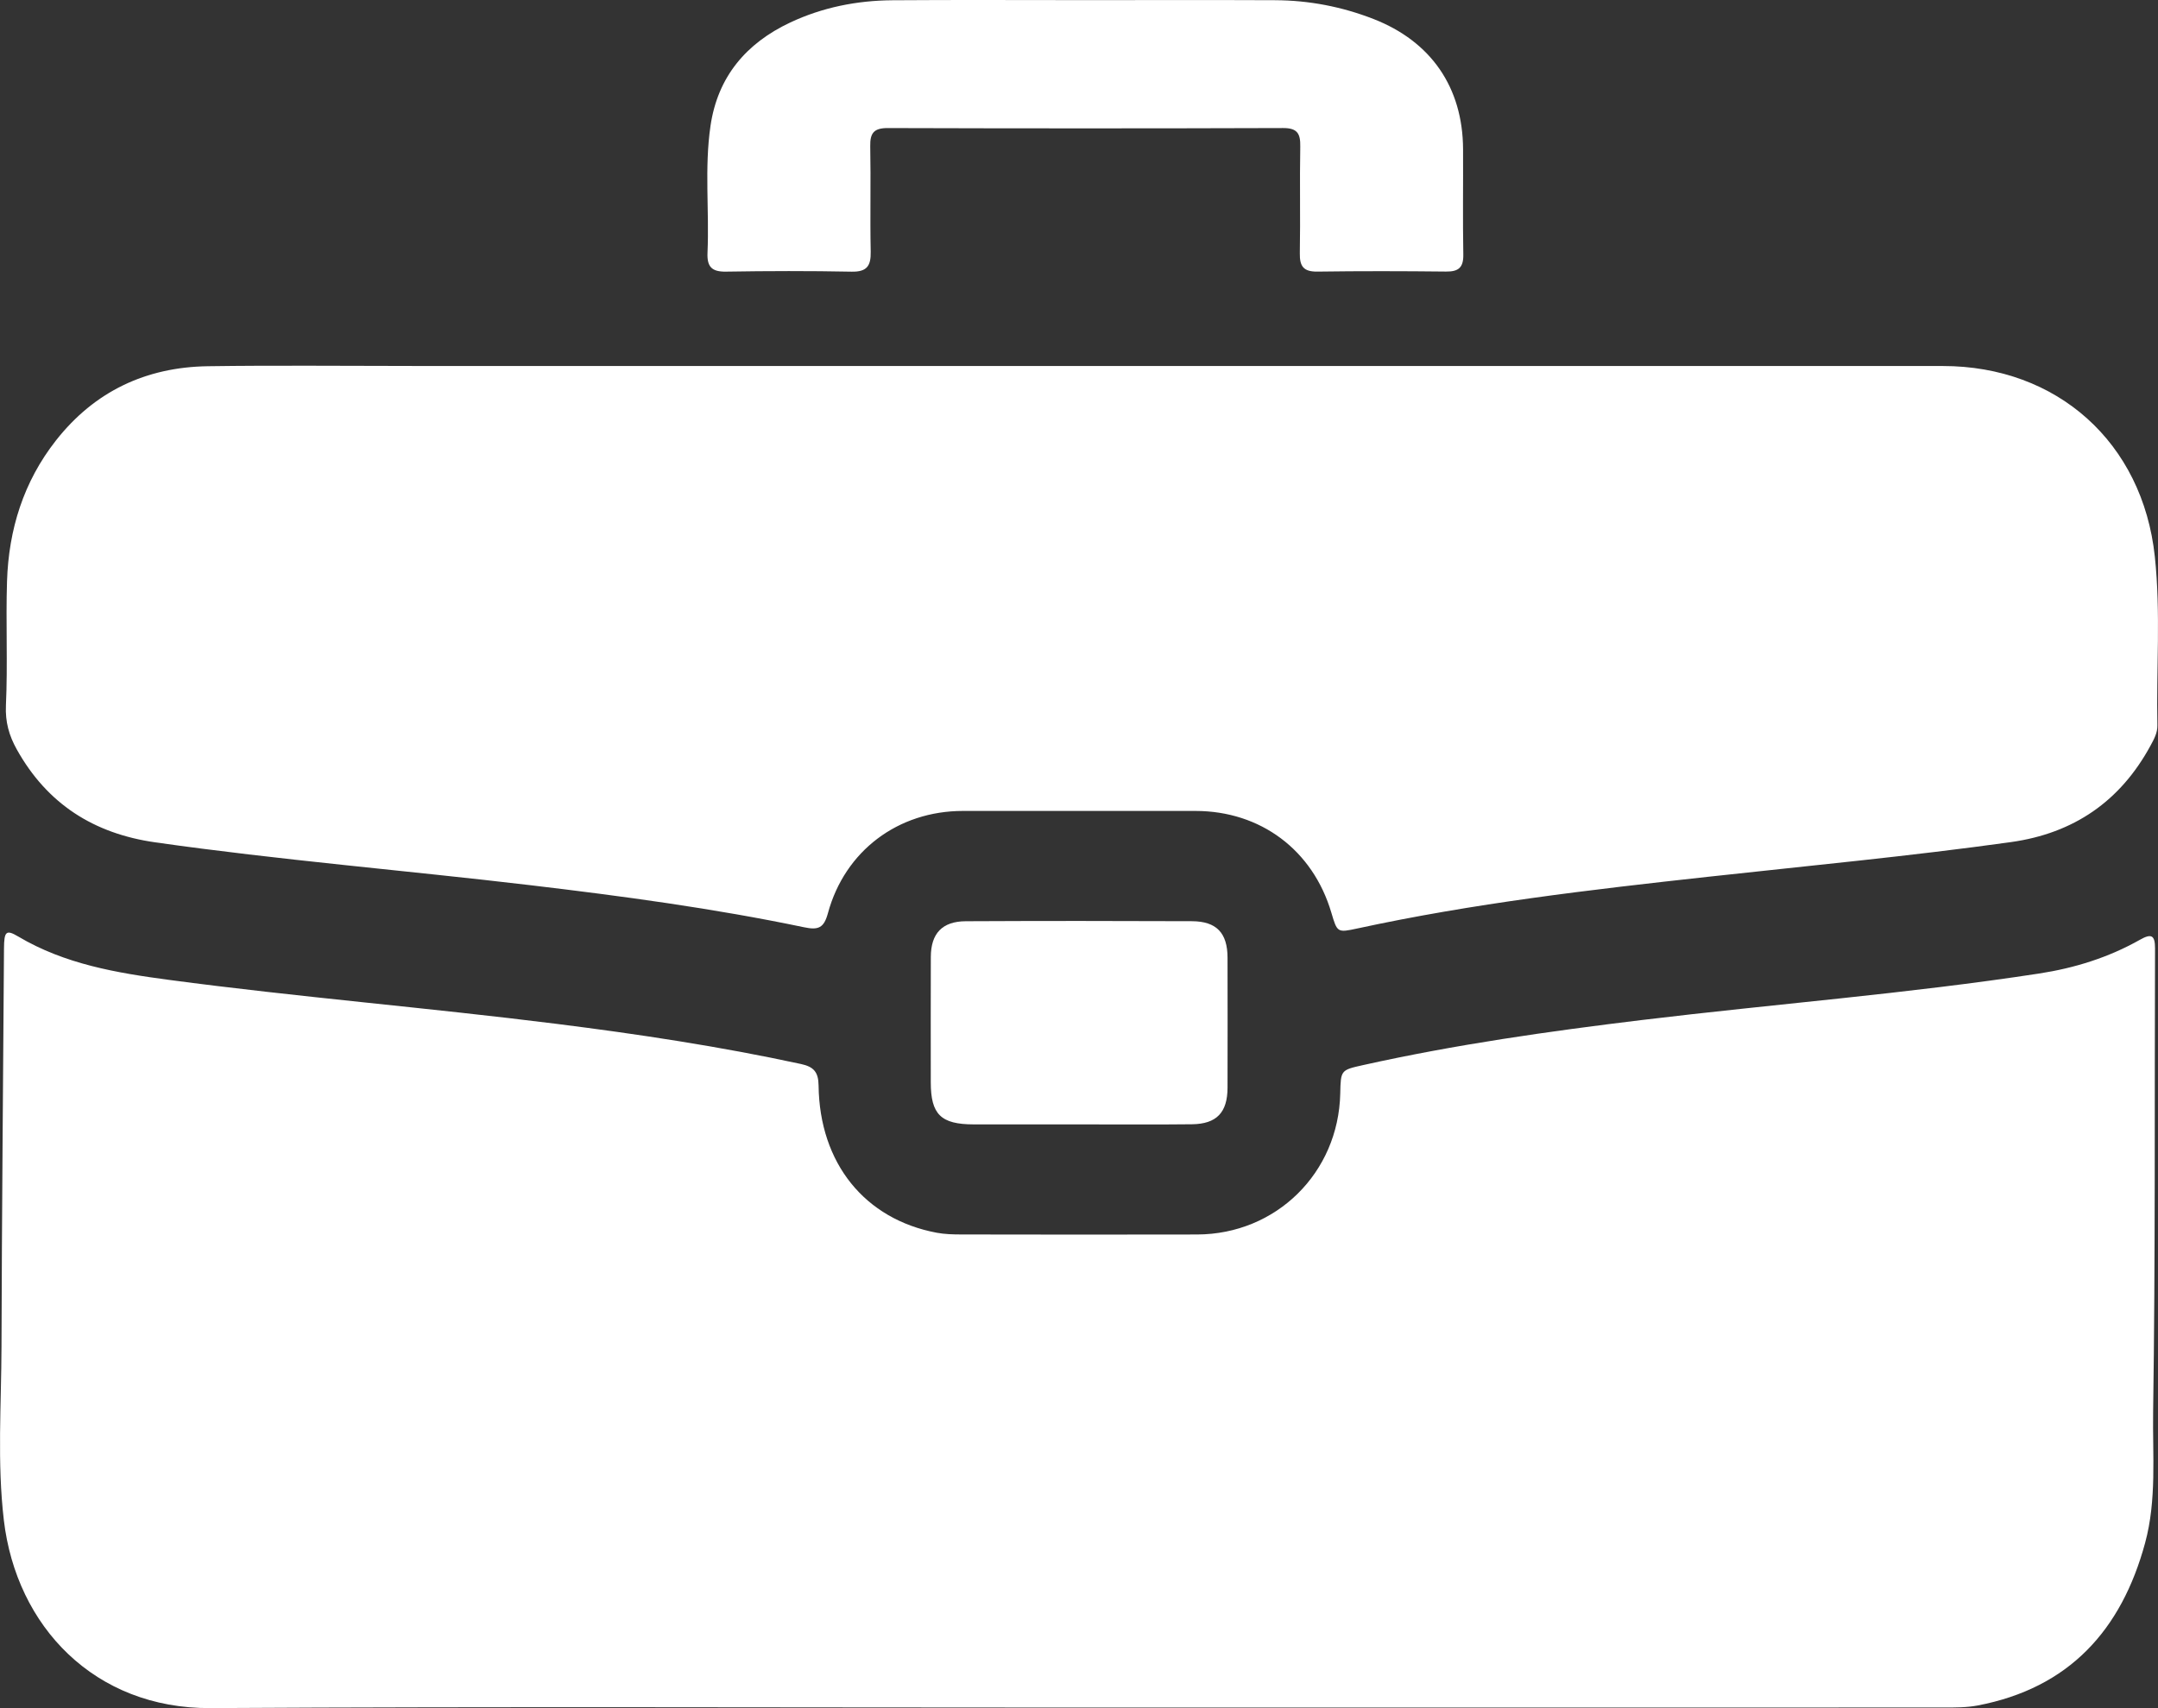
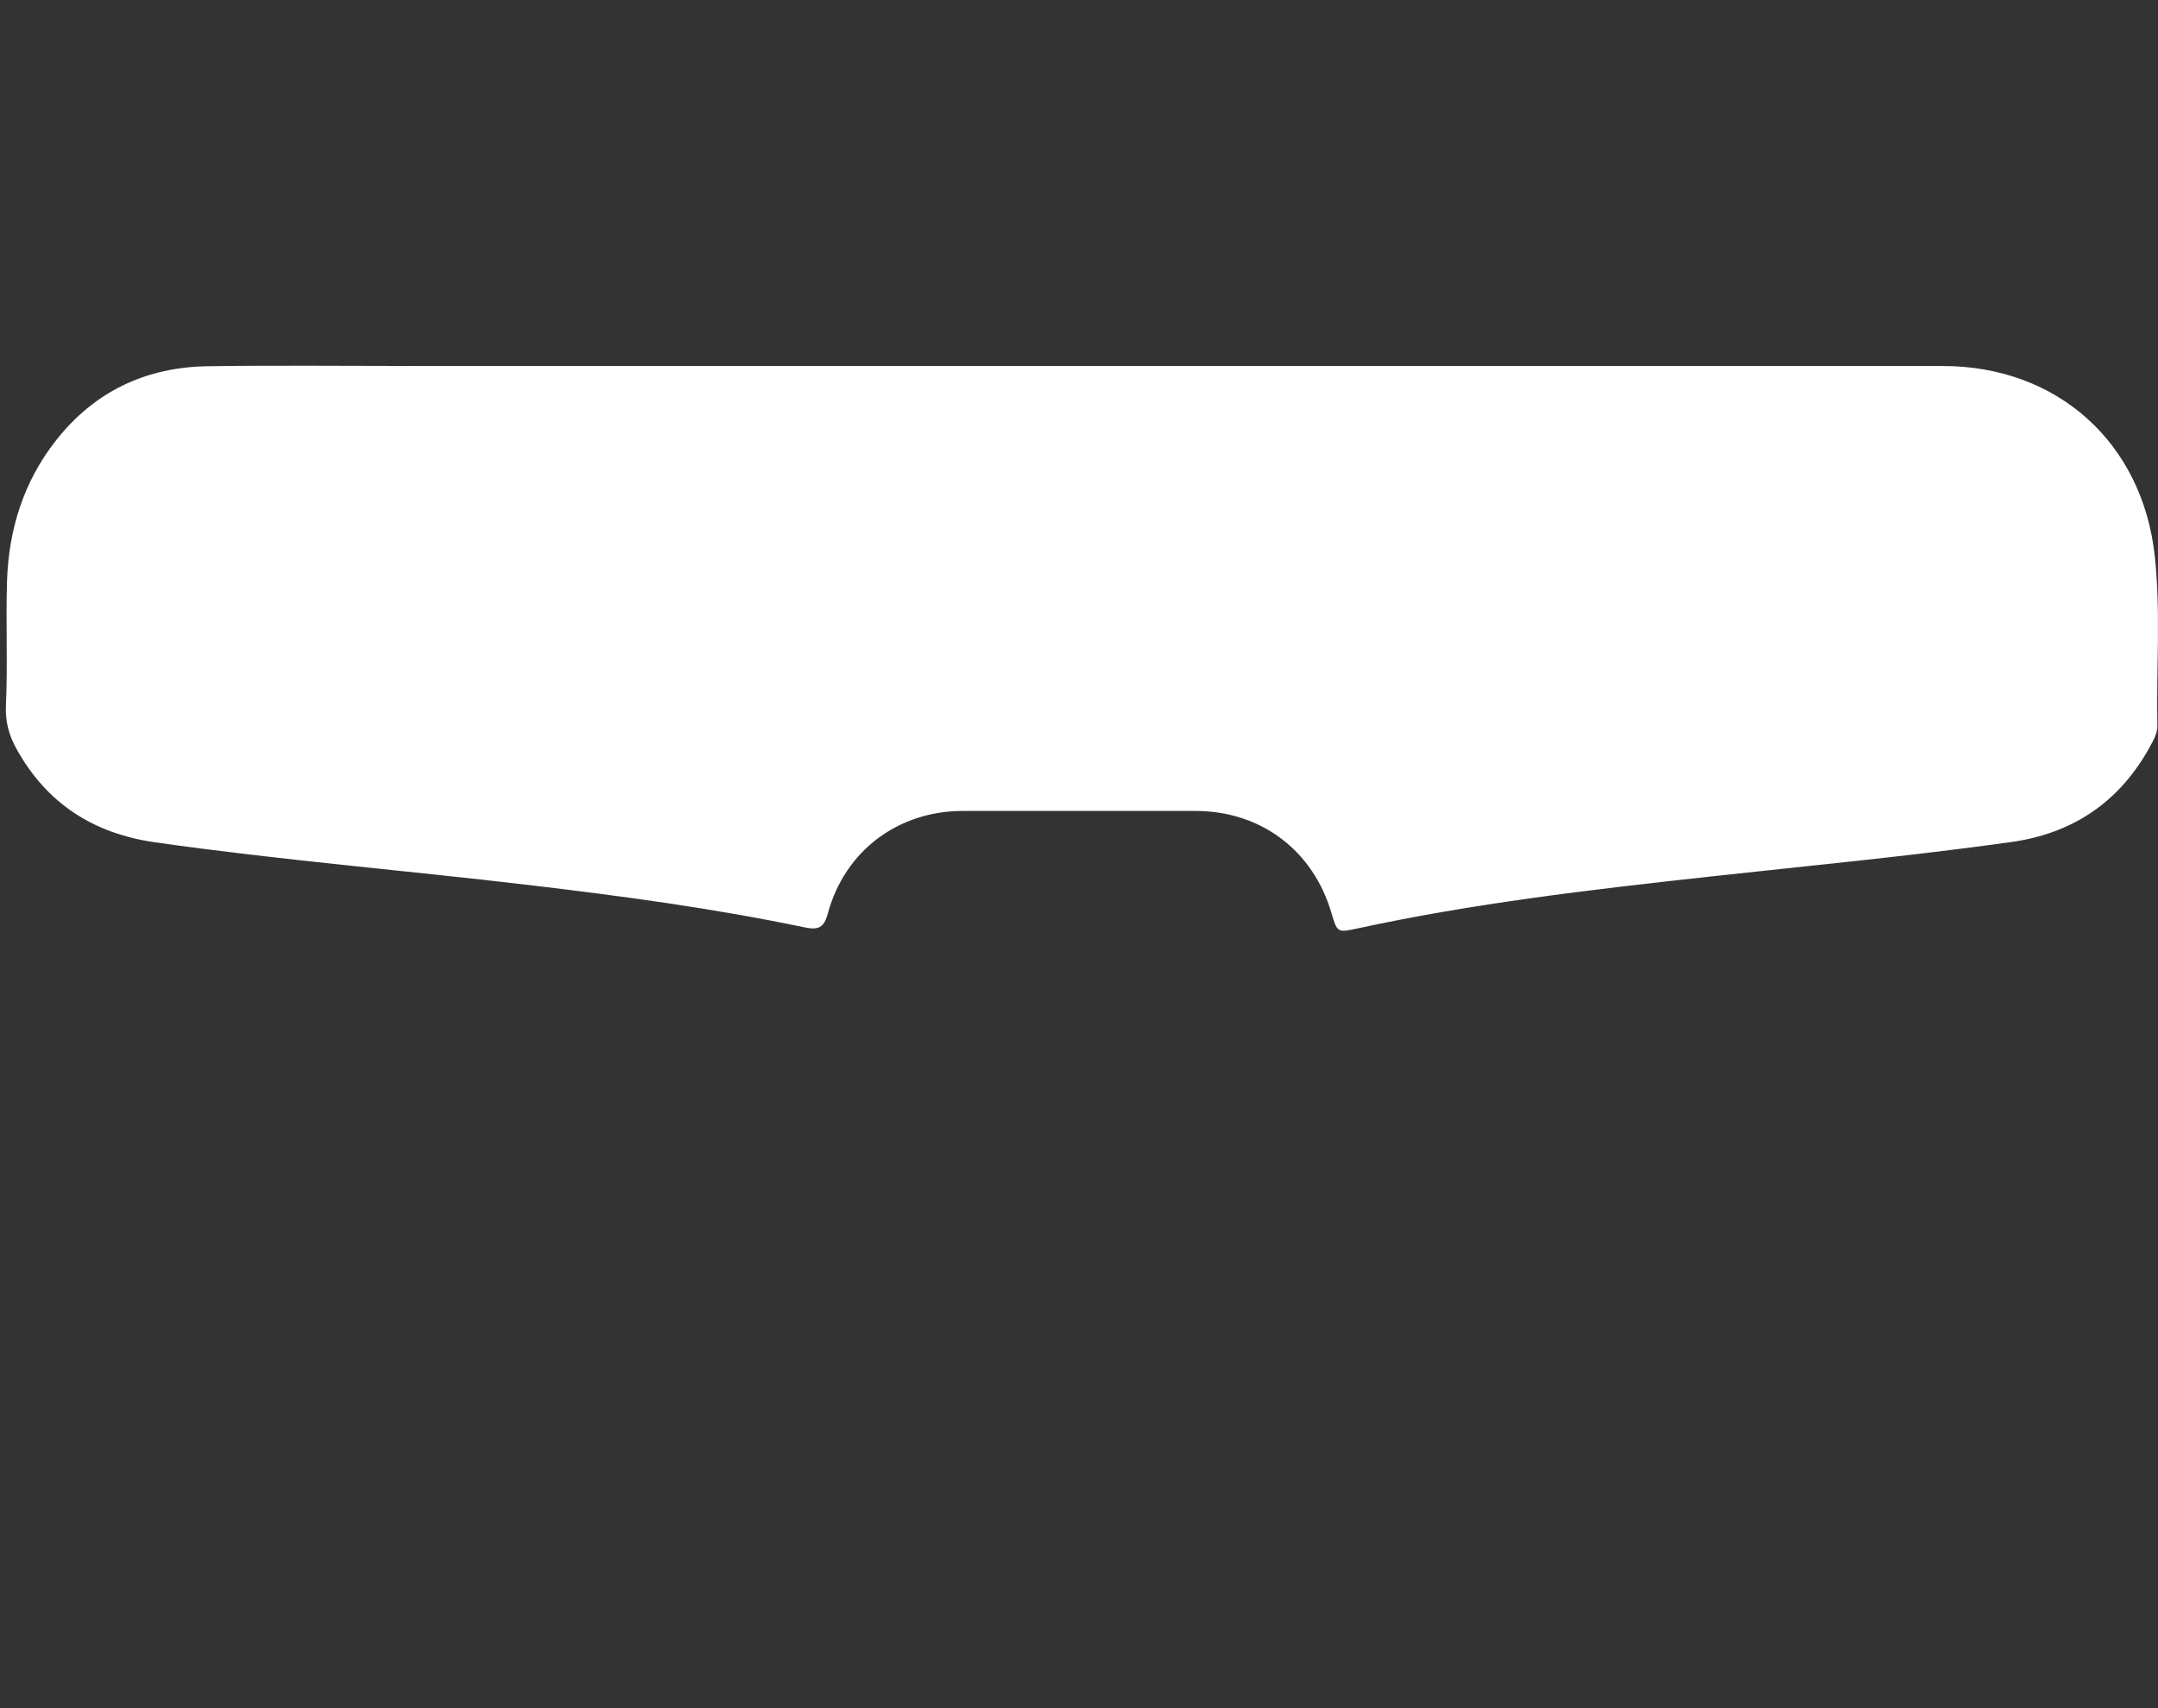
<svg xmlns="http://www.w3.org/2000/svg" version="1.1" x="0px" y="0px" width="160.61px" height="127.147px" viewBox="0 0 160.61 127.147" style="enable-background:new 0 0 160.61 127.147;" xml:space="preserve">
  <rect x="0" y="0" width="160.61" height="127.147" fill="#333333" stroke="none" />
  <style type="text/css">
	.st0{fill:#FFFFFF;}
</style>
  <defs>
</defs>
  <g>
-     <path class="st0" d="M79.931,127.106c-21.424,0-42.848-0.082-64.27,0.04c-8.611,0.049-14.447-6.07-15.376-13.998   c-0.503-4.291-0.186-8.605-0.174-12.908c0.029-9.882,0.118-19.763,0.186-29.644c0.009-1.27,0.16-1.418,1.056-0.886   c3.463,2.057,7.318,2.709,11.218,3.229c9.594,1.28,19.244,2.067,28.846,3.274c6.098,0.767,12.174,1.685,18.187,2.987   c0.942,0.204,1.307,0.582,1.319,1.605c0.07,5.789,3.439,9.952,8.794,10.957c0.599,0.112,1.223,0.127,1.836,0.128   c5.846,0.009,11.693,0.017,17.539,0.002c5.892-0.015,10.526-4.589,10.656-10.49c0.038-1.741,0.037-1.749,1.682-2.115   c6.869-1.531,13.825-2.519,20.807-3.364c9.836-1.19,19.721-1.954,29.52-3.456c2.642-0.405,5.169-1.192,7.504-2.511   c0.821-0.464,1.132-0.386,1.128,0.639c-0.043,11.5,0.028,23.001-0.142,34.499c-0.048,3.243,0.274,6.545-0.596,9.755   c-1.762,6.501-5.663,10.804-12.461,12.102c-0.822,0.157-1.683,0.151-2.526,0.151C123.085,127.108,101.508,127.106,79.931,127.106z" />
    <path class="st0" d="M80.438,27.244c21.386,0,42.772-0.001,64.158,0.001c8.518,0.001,14.875,5.702,15.778,14.186   c0.445,4.179,0.106,8.376,0.19,12.563c0.011,0.564-0.256,1.04-0.513,1.512c-2.252,4.144-5.714,6.525-10.39,7.178   c-7.495,1.046-15.027,1.757-22.547,2.583c-8.742,0.96-17.48,1.978-26.091,3.845c-1.494,0.324-1.498,0.306-1.938-1.18   c-1.378-4.656-5.261-7.565-10.113-7.568c-5.77-0.003-11.539-0.004-17.309,0c-4.821,0.003-8.786,2.964-10.048,7.623   c-0.296,1.091-0.714,1.258-1.762,1.038c-6.735-1.408-13.547-2.323-20.377-3.133c-9.304-1.103-18.647-1.869-27.927-3.191   c-4.576-0.652-8.044-2.865-10.305-6.925c-0.568-1.02-0.86-2.035-0.803-3.271c0.14-3.071-0.016-6.154,0.081-9.229   c0.122-3.858,1.229-7.42,3.646-10.494c2.874-3.655,6.702-5.455,11.305-5.521c5.076-0.074,10.154-0.019,15.231-0.019   C47.283,27.244,63.861,27.244,80.438,27.244z" />
-     <path class="st0" d="M80.828,0.009c4.691,0,9.382-0.015,14.074,0.006c2.521,0.011,4.966,0.481,7.319,1.398   c4.286,1.67,6.645,5.089,6.668,9.686c0.013,2.615-0.028,5.23,0.018,7.844c0.017,0.961-0.345,1.282-1.281,1.271   c-3.191-0.035-6.383-0.042-9.574,0.003c-1.024,0.015-1.329-0.38-1.312-1.361c0.048-2.652-0.017-5.307,0.033-7.959   c0.018-0.966-0.229-1.37-1.282-1.366c-9.805,0.032-19.611,0.031-29.416,0.001c-1.029-0.003-1.327,0.364-1.307,1.35   c0.052,2.614-0.02,5.23,0.035,7.844c0.022,1.064-0.278,1.519-1.424,1.496c-3.113-0.061-6.229-0.054-9.343-0.003   c-1.065,0.018-1.425-0.361-1.379-1.41c0.138-3.146-0.237-6.308,0.223-9.443c0.535-3.653,2.654-6.148,5.929-7.689   c2.398-1.129,4.963-1.638,7.603-1.658C71.215-0.016,76.021,0.009,80.828,0.009z" />
-     <path class="st0" d="M80.299,83.697c-2.613,0.001-5.226,0.005-7.838,0c-2.437-0.005-3.186-0.743-3.187-3.128   c-0.002-3.112-0.008-6.225,0.003-9.337c0.006-1.749,0.847-2.65,2.604-2.658c5.61-0.027,11.22-0.026,16.829-0.002   c1.835,0.008,2.647,0.88,2.65,2.714c0.007,3.228,0.007,6.455,0,9.683c-0.004,1.839-0.809,2.696-2.647,2.718   C85.909,83.72,83.104,83.695,80.299,83.697z" />
  </g>
</svg>